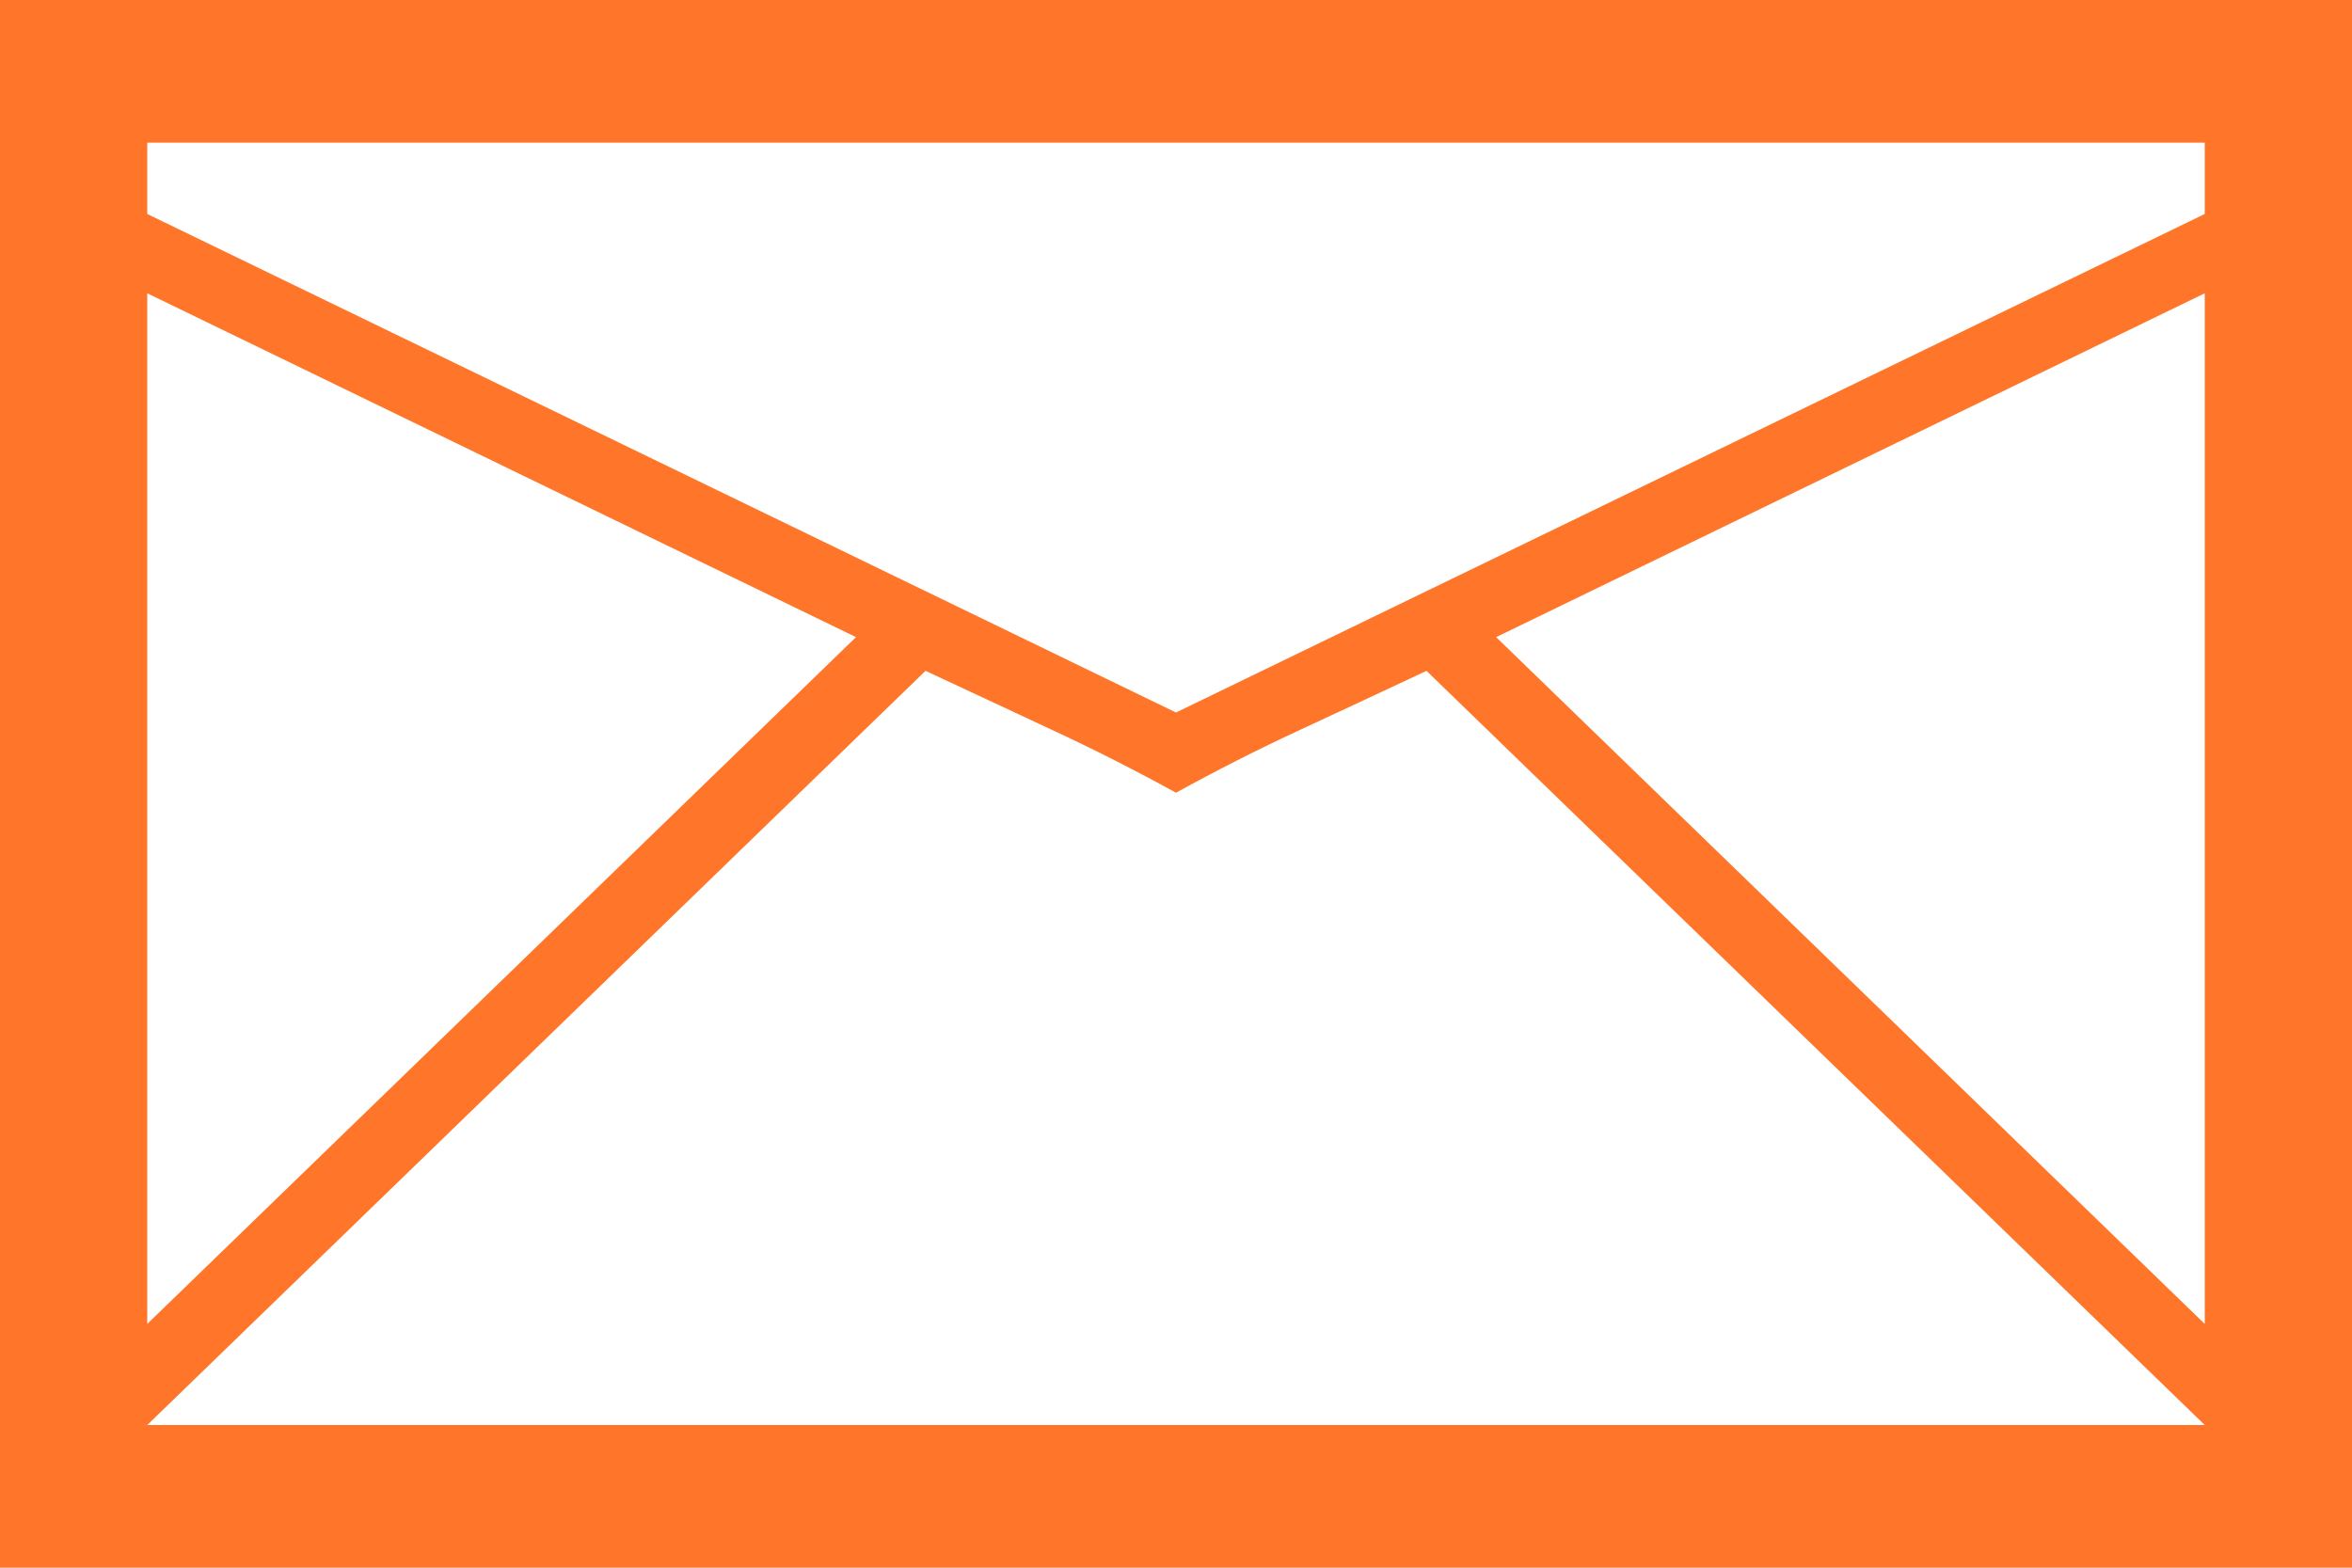
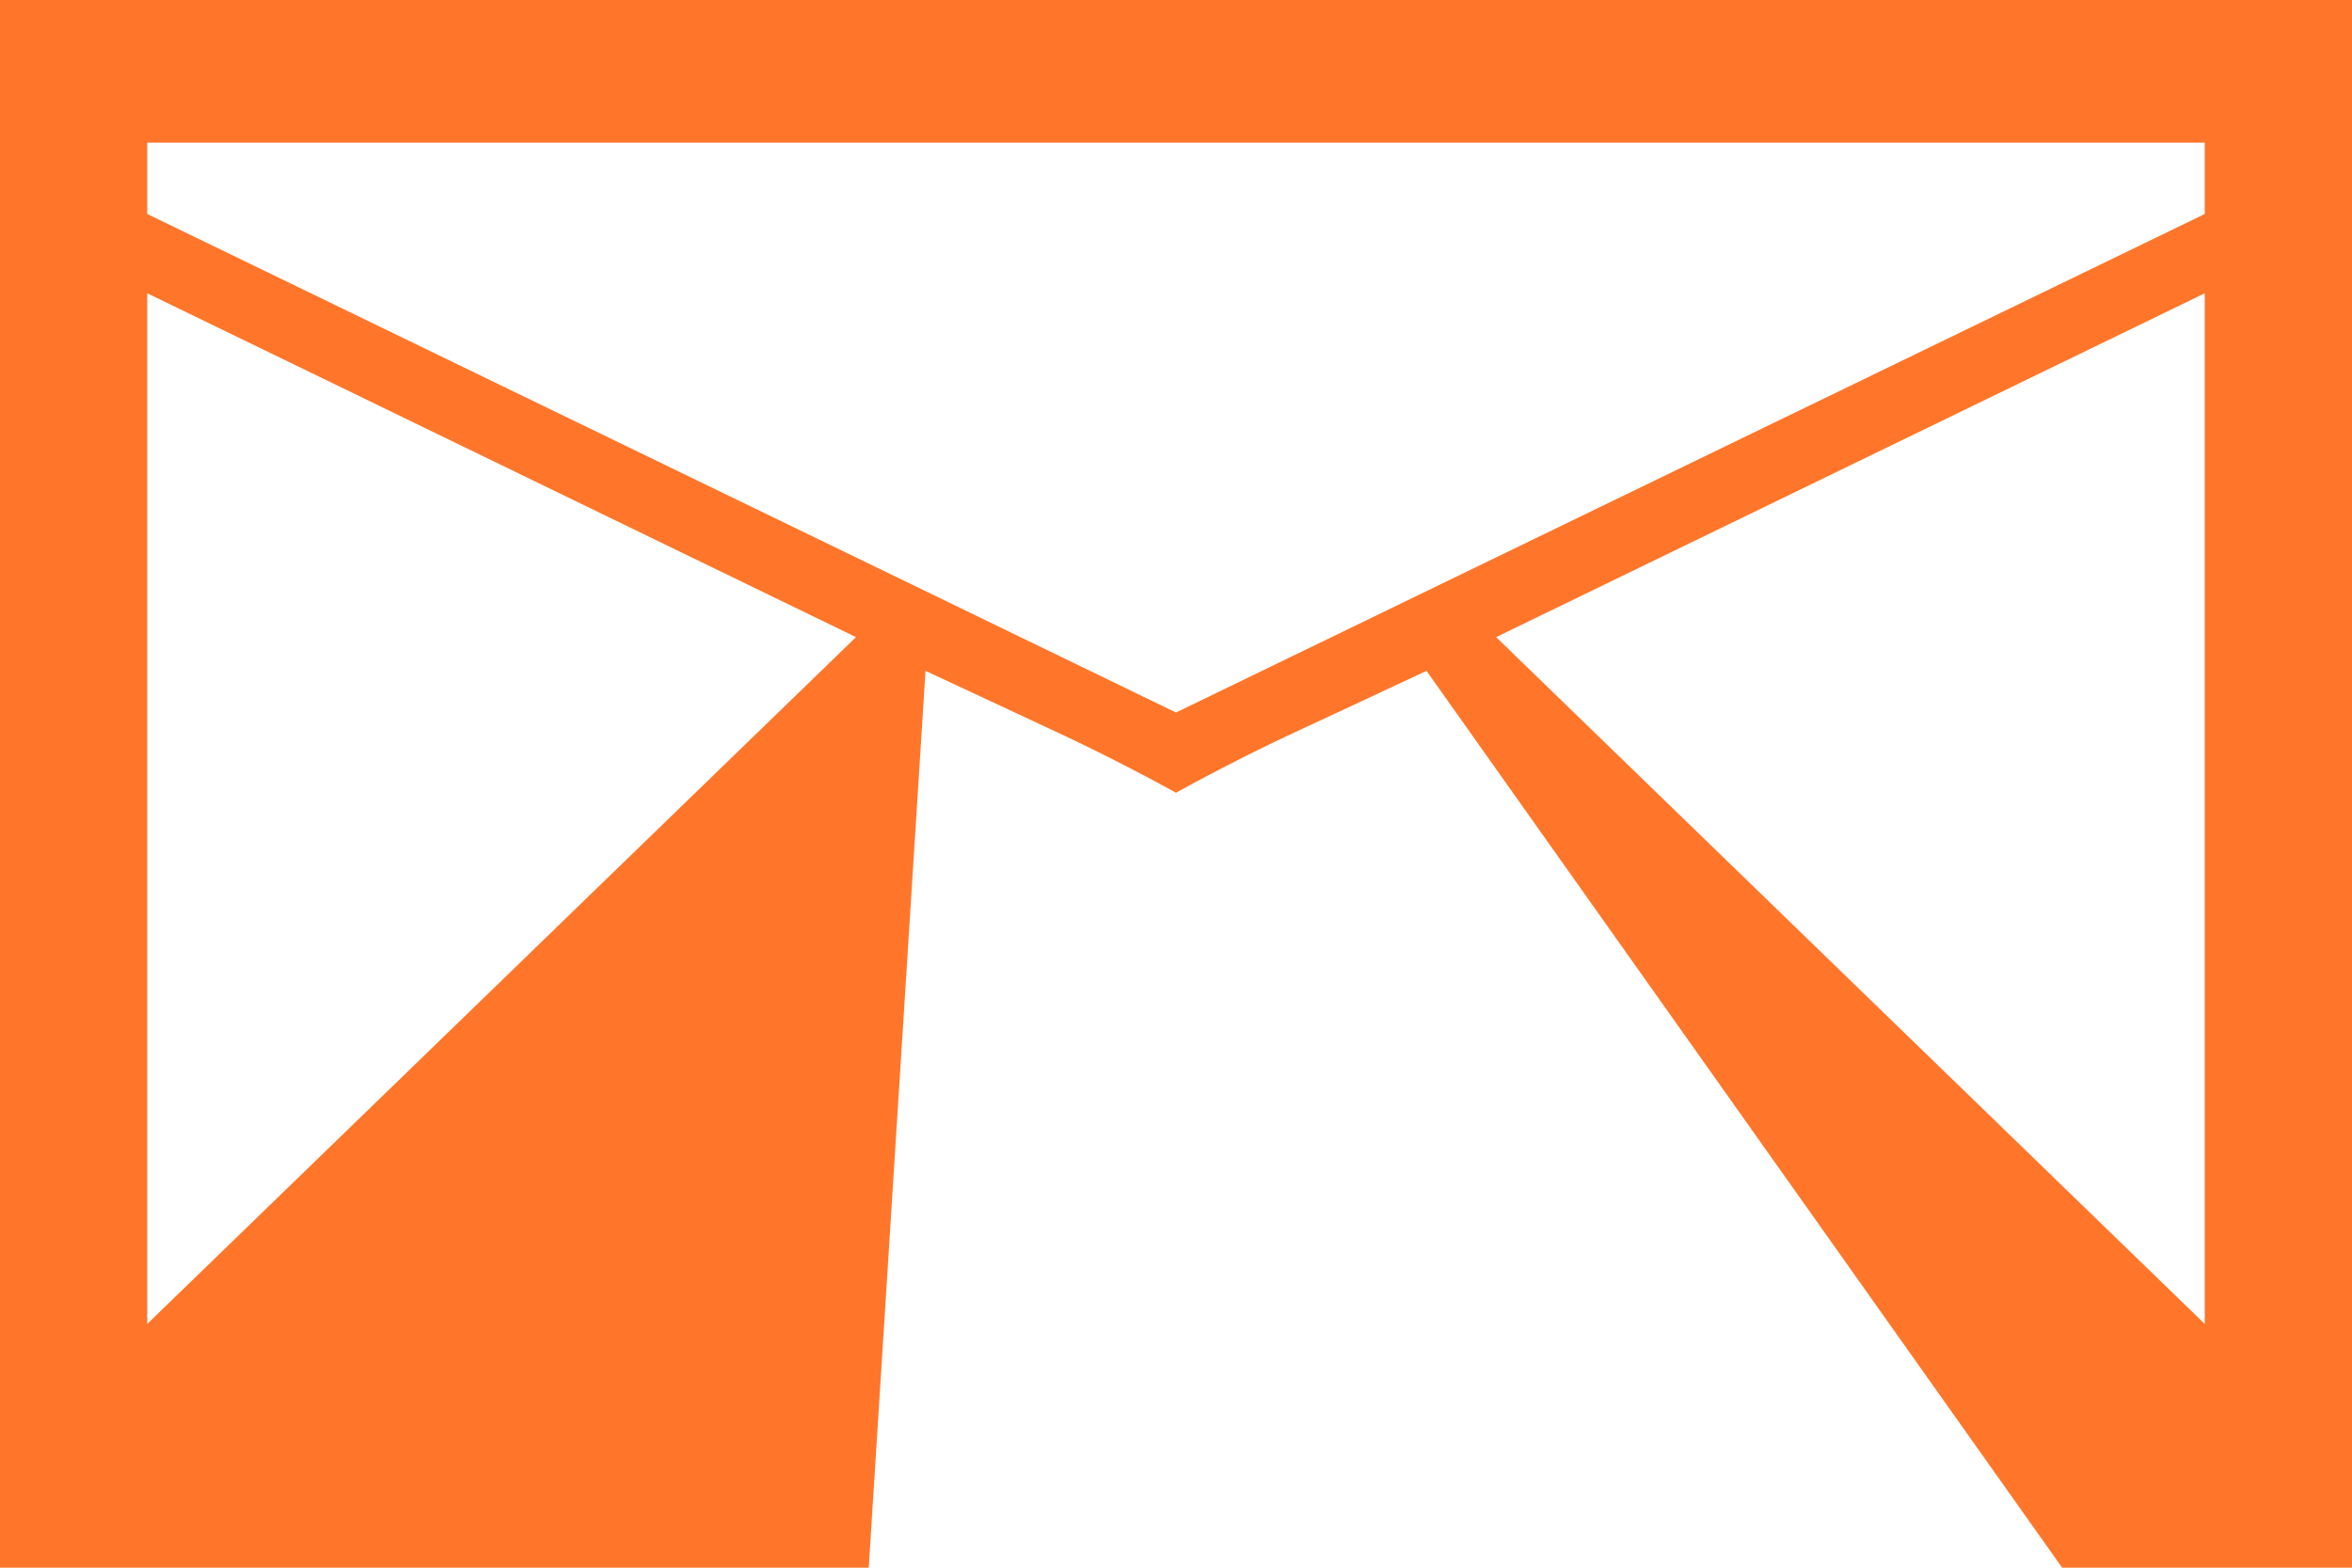
<svg xmlns="http://www.w3.org/2000/svg" viewBox="0 0 18 12">
  <title>icon_contact</title>
  <g id="レイヤー_2" data-name="レイヤー 2">
    <g id="共通">
-       <path d="M0,0H18V12H0ZM16.873,1.638V1.092H1.127v.546L9,5.454ZM1.127,2.245v7.889L6.551,4.877Zm0,8.663H16.873L10.917,5.135q-.485.228-.966.451T9,6.068q-.469-.258-.951-.482t-.966-.451ZM11.45,4.877l5.423,5.257V2.245Z" fill="#ff762a" />
+       <path d="M0,0H18V12H0ZM16.873,1.638V1.092H1.127v.546L9,5.454ZM1.127,2.245v7.889L6.551,4.877m0,8.663H16.873L10.917,5.135q-.485.228-.966.451T9,6.068q-.469-.258-.951-.482t-.966-.451ZM11.45,4.877l5.423,5.257V2.245Z" fill="#ff762a" />
    </g>
  </g>
</svg>